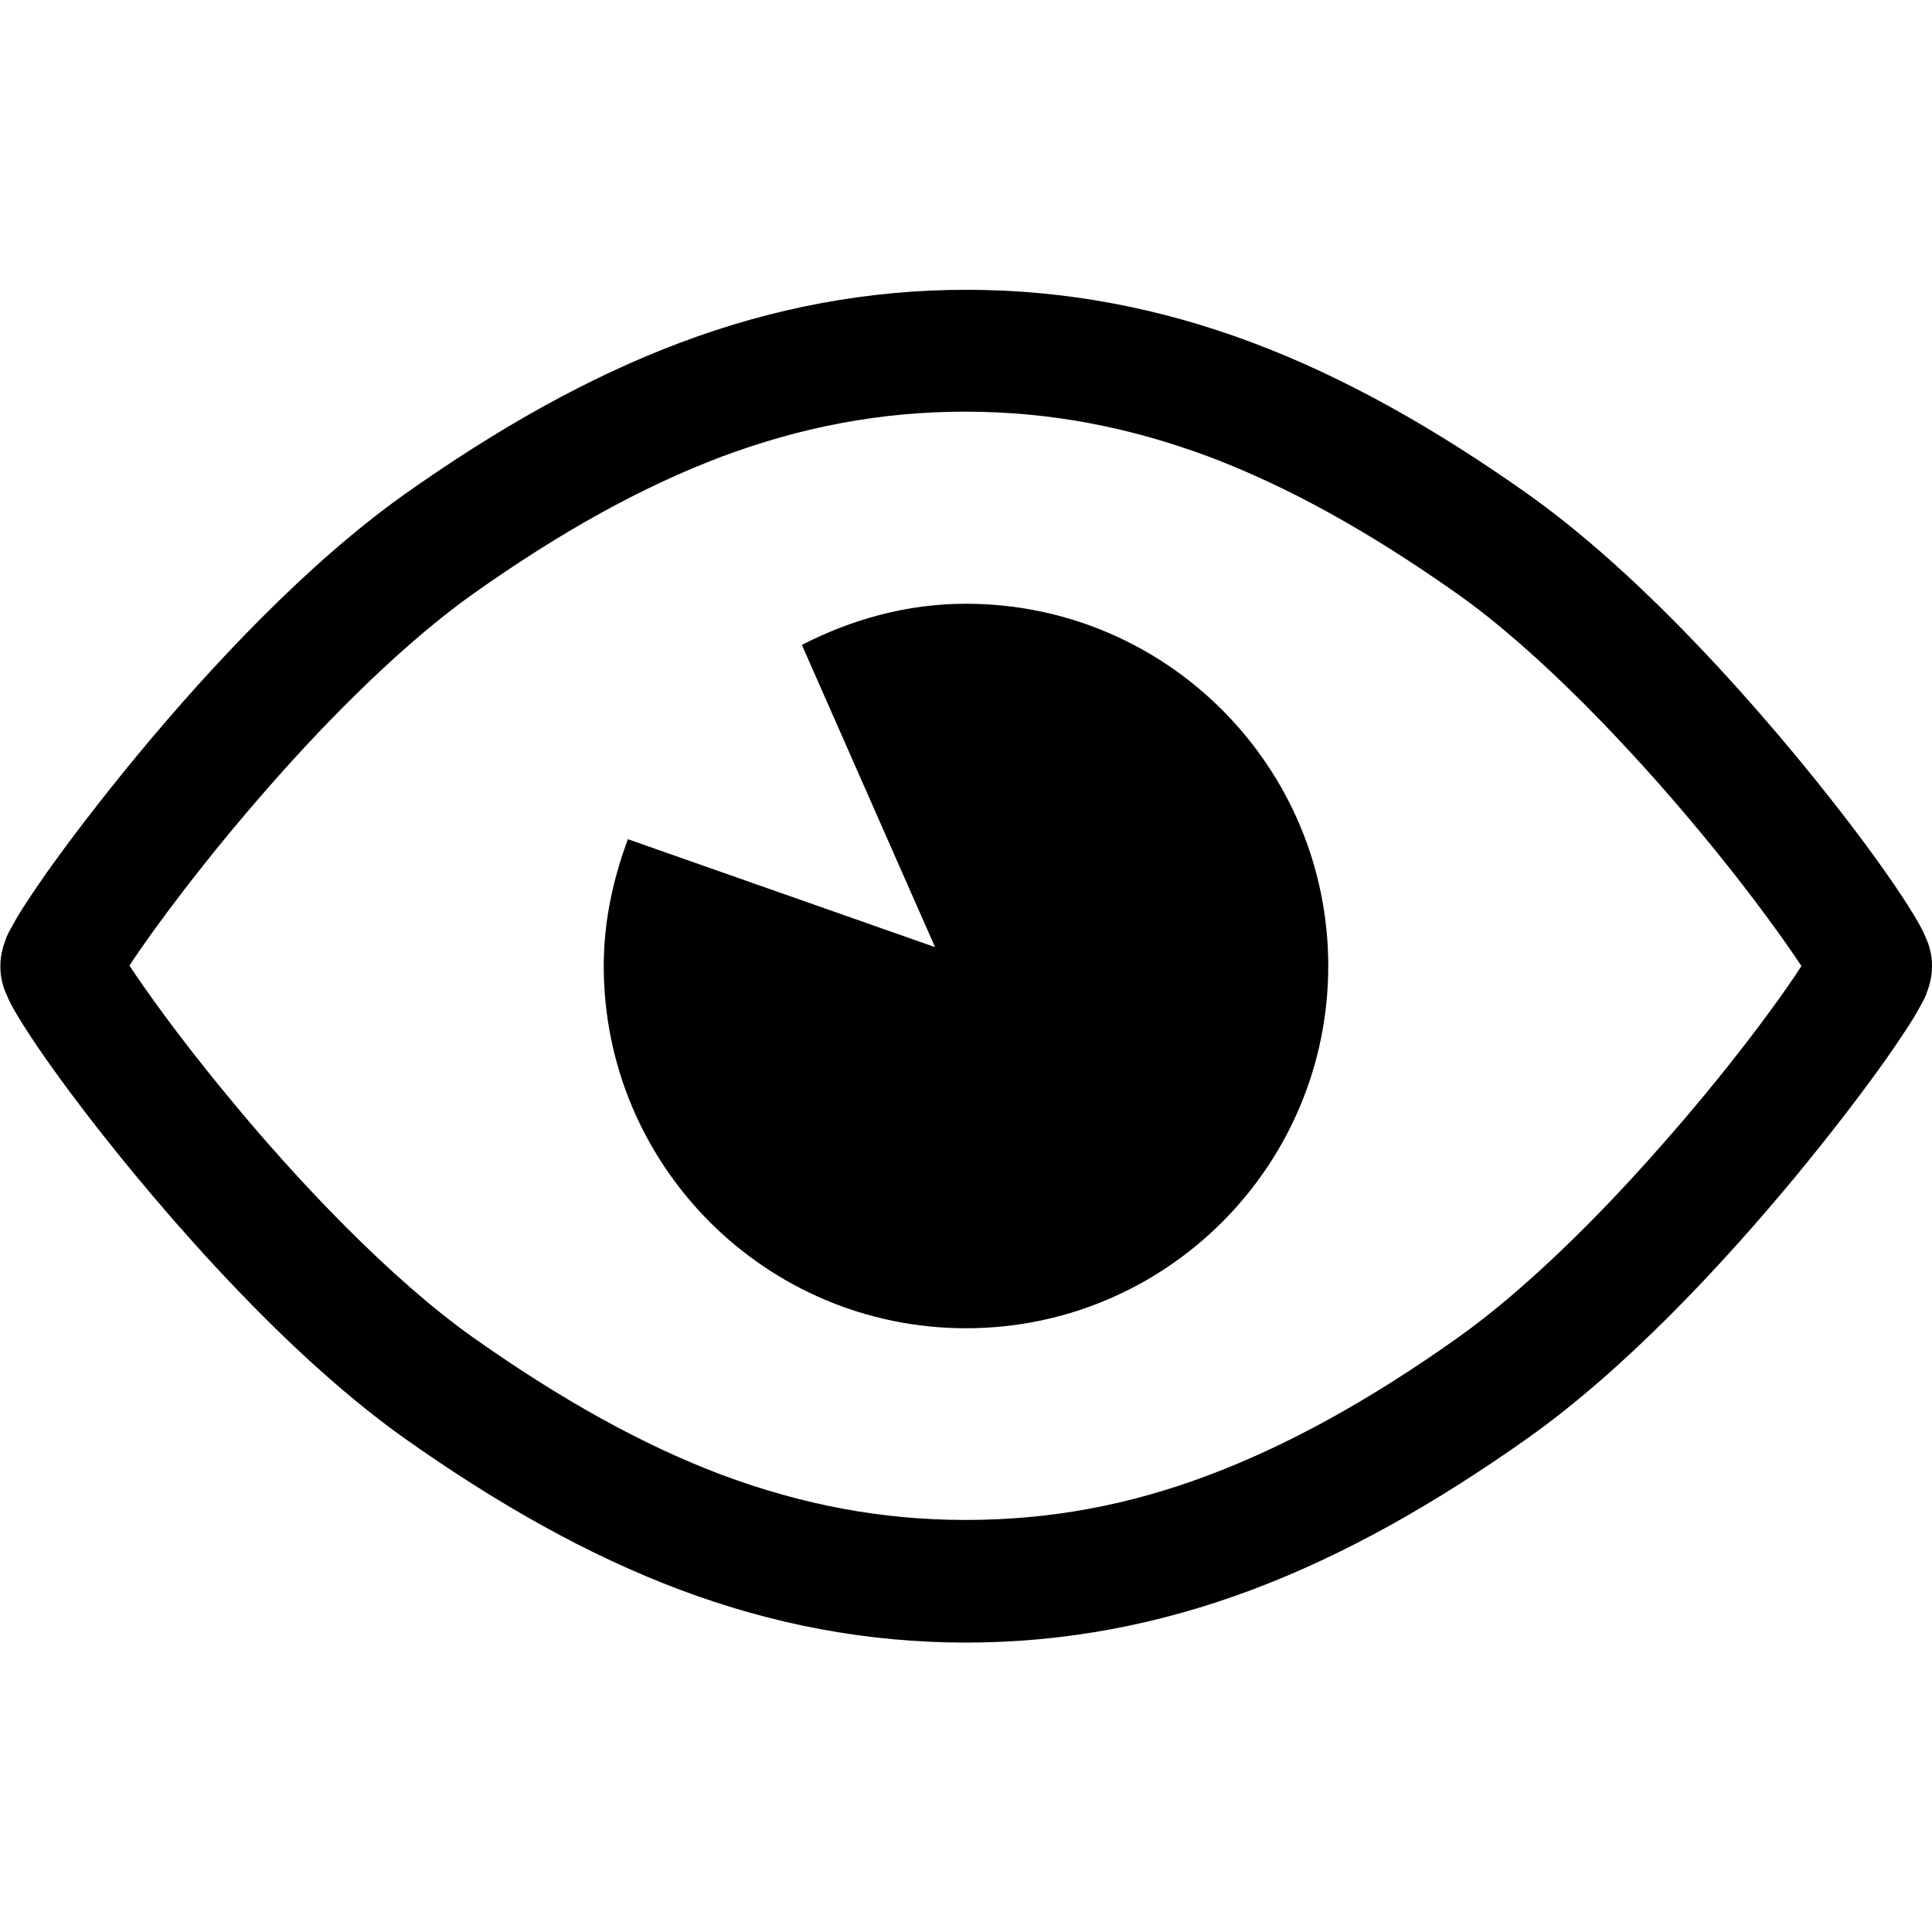
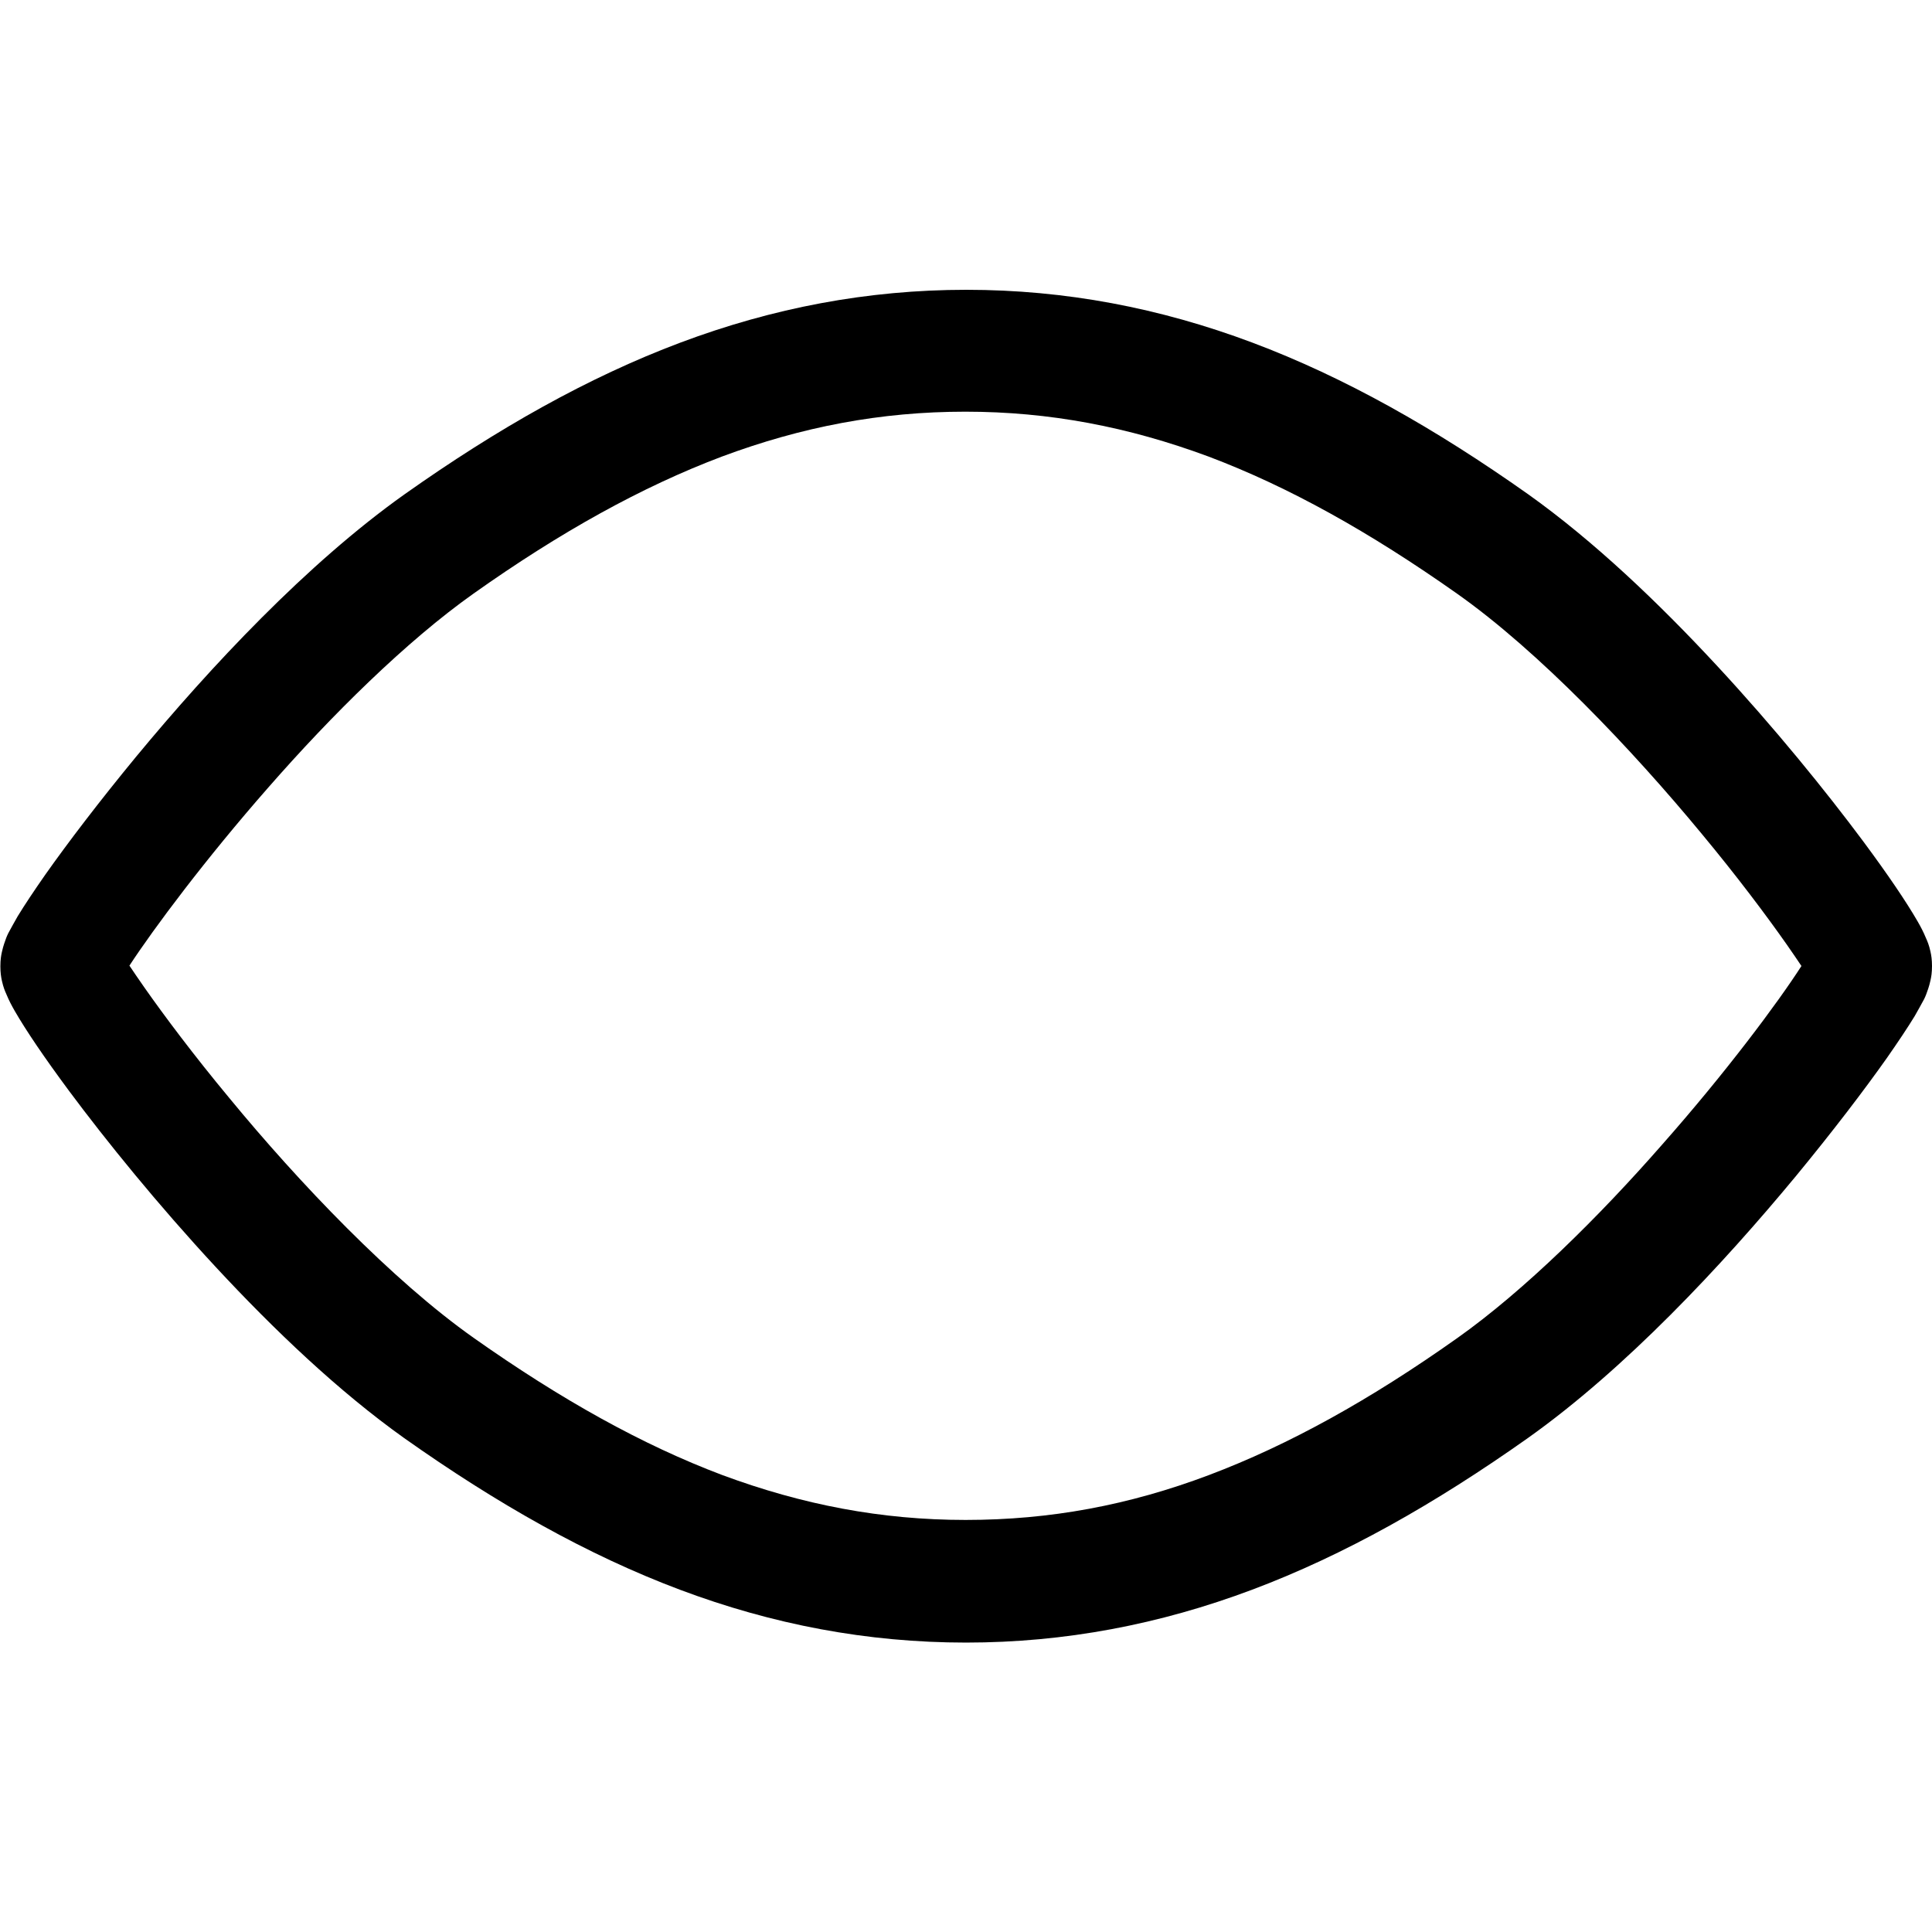
<svg xmlns="http://www.w3.org/2000/svg" version="1.1" id="_x32_" x="0px" y="0px" viewBox="0 0 512 512" style="enable-background:new 0 0 512 512;" xml:space="preserve">
  <g>
    <path d="M511.6,252.2c-0.4-1.8-0.8-2.7-1.2-3.6c-0.7-1.7-1.4-3-2.2-4.4c-3-5.2-7.8-12.3-14.4-21.2c-9.9-13.3-23.5-30.1-38.9-46.7   c-15.4-16.6-32.5-32.9-49.9-45.3c-24.6-17.4-48.6-31-73.1-40.2c-24.5-9.2-49.6-14-75.8-14c-26.2,0-51.3,4.8-75.8,14   c-24.5,9.2-48.5,22.8-73.1,40.2c-25.9,18.4-51.4,45.7-71.1,69.5c-9.8,11.9-18.1,22.8-24.1,31.3c-3,4.3-5.4,7.9-7.3,11   c-0.9,1.6-1.7,3-2.5,4.5c-0.4,0.8-0.7,1.6-1.1,2.8c-0.2,0.6-0.4,1.3-0.6,2.2c-0.2,0.9-0.4,2-0.4,3.8c0,1.7,0.2,2.9,0.4,3.8   c0.4,1.8,0.8,2.7,1.2,3.6c0.7,1.7,1.4,3,2.2,4.4c3,5.2,7.8,12.3,14.4,21.2c9.9,13.3,23.5,30.1,38.9,46.7   c15.4,16.6,32.5,32.9,49.9,45.3c24.6,17.4,48.6,31,73.1,40.2c24.5,9.2,49.6,14,75.8,14c26.2,0,51.3-4.8,75.8-14   c24.5-9.2,48.5-22.8,73.1-40.2c25.9-18.4,51.4-45.7,71.1-69.5c9.8-11.9,18.1-22.8,24.1-31.3c3-4.3,5.4-7.9,7.3-11   c0.9-1.6,1.7-3,2.5-4.5c0.4-0.8,0.7-1.6,1.1-2.8c0.2-0.6,0.4-1.3,0.6-2.2c0.2-0.9,0.4-2,0.4-3.8C512,254.3,511.8,253.1,511.6,252.2   z M440.6,303.2c-16.7,19.1-36.6,38.8-54.4,51.4c-23,16.3-44.6,28.3-65.8,36.3c-21.2,8-42.1,11.9-64.5,11.9   c-22.3,0-43.2-4-64.5-11.9c-21.2-8-42.7-20-65.8-36.3c-21.7-15.3-46.4-41.2-64.9-63.7c-9.3-11.2-17.1-21.6-22.5-29.3   c-1.5-2.2-2.8-4-3.9-5.7c6.4-9.8,20.2-28.3,36.8-47.2c16.7-19.1,36.6-38.8,54.4-51.4c23-16.3,44.6-28.3,65.8-36.3   c21.2-7.9,42.1-11.9,64.5-11.9c22.3,0,43.2,4,64.5,11.9c21.2,8,42.7,20,65.8,36.3c21.7,15.3,46.4,41.3,64.9,63.7   c9.3,11.2,17.1,21.6,22.5,29.3c1.5,2.2,2.8,4,3.9,5.7C471.1,265.8,457.3,284.3,440.6,303.2z" />
  </g>
-   <path d="M256,160c-15.8,0-30.4,4.2-43.5,10.9l35.3,80.1l-81.4-28.6c-3.9,10.5-6.4,21.7-6.4,33.6c0,53,43,96,96,96c53,0,96-43,96-96  S309,160,256,160z" />
</svg>